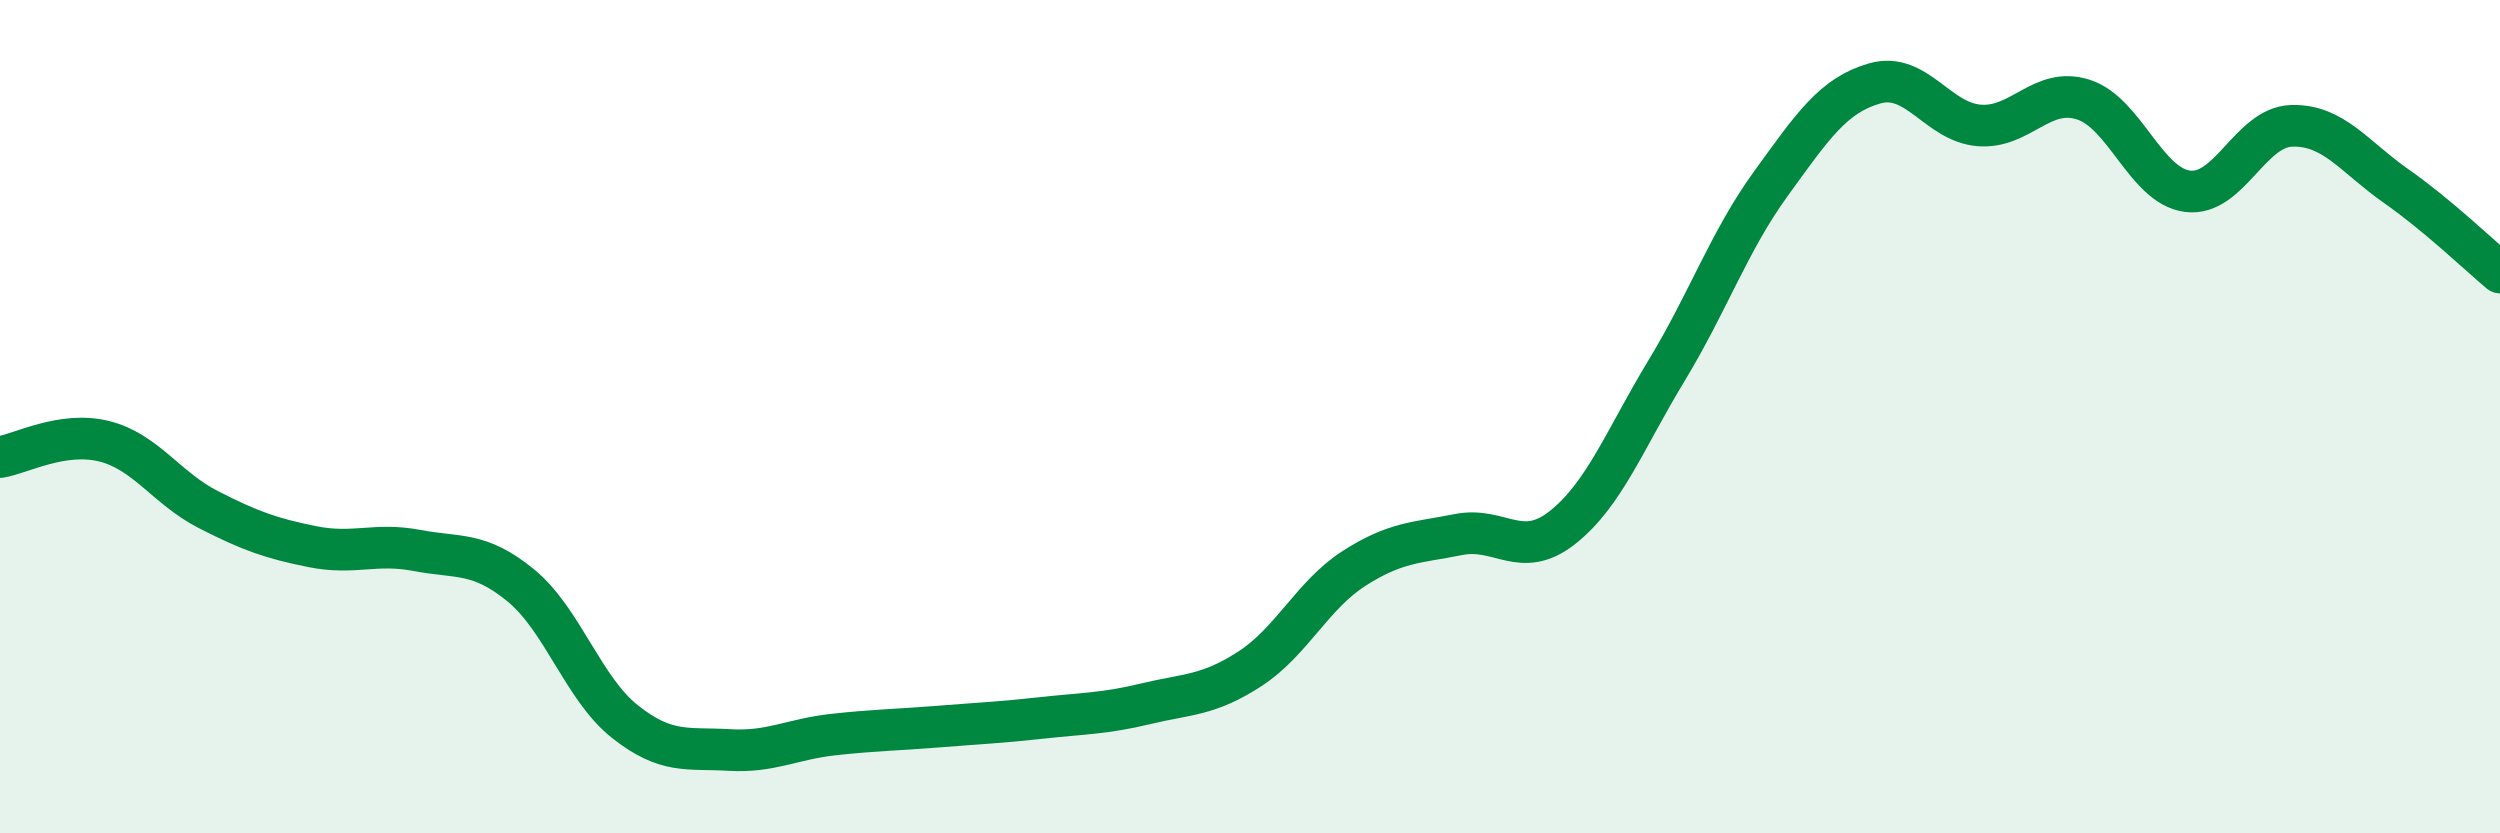
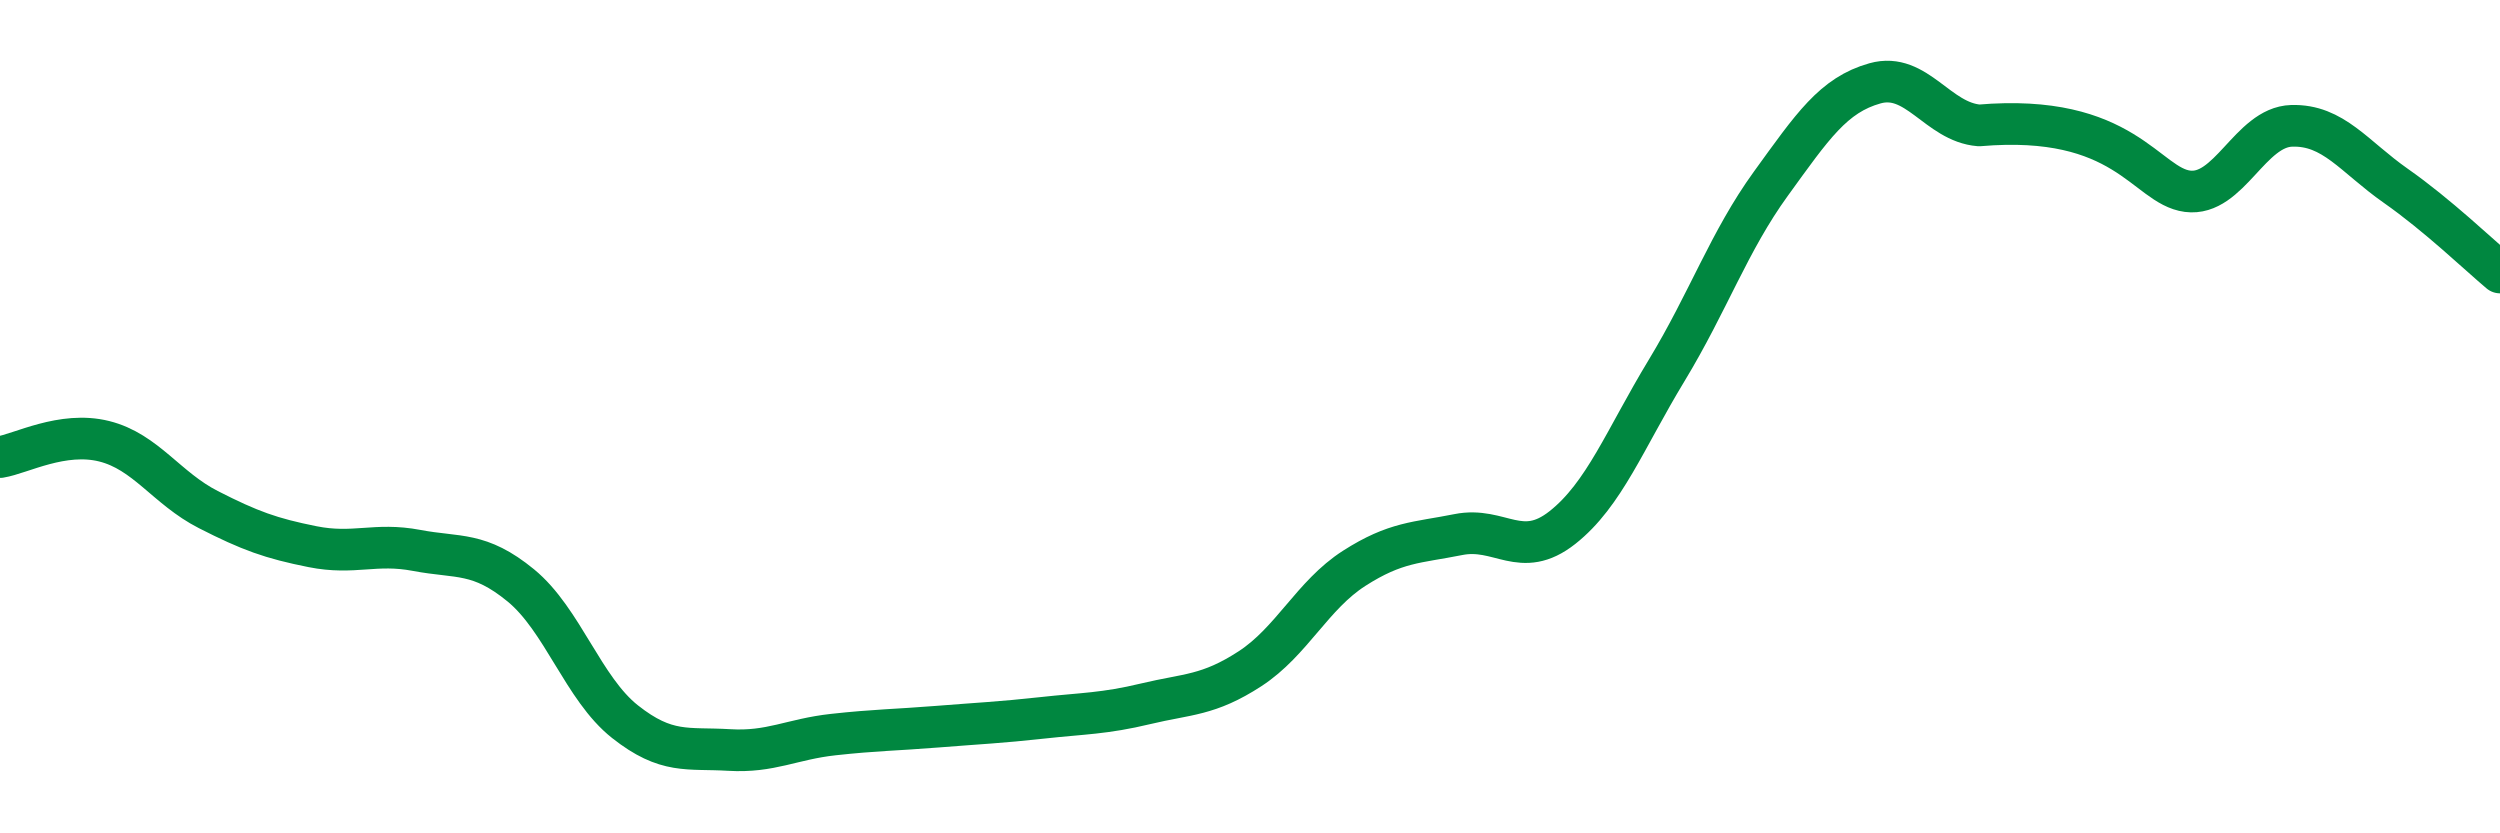
<svg xmlns="http://www.w3.org/2000/svg" width="60" height="20" viewBox="0 0 60 20">
-   <path d="M 0,10.97 C 0.5,10.89 1.5,10.34 2.5,10.59 C 3.5,10.84 4,11.72 5,12.23 C 6,12.74 6.5,12.92 7.5,13.12 C 8.5,13.32 9,13.02 10,13.21 C 11,13.4 11.5,13.23 12.5,14.05 C 13.5,14.87 14,16.53 15,17.32 C 16,18.11 16.5,17.94 17.5,18 C 18.5,18.06 19,17.74 20,17.63 C 21,17.52 21.5,17.52 22.5,17.44 C 23.5,17.36 24,17.34 25,17.23 C 26,17.12 26.5,17.13 27.5,16.89 C 28.5,16.65 29,16.7 30,16.05 C 31,15.4 31.5,14.28 32.5,13.64 C 33.5,13 34,13.03 35,12.83 C 36,12.63 36.5,13.45 37.5,12.66 C 38.5,11.87 39,10.54 40,8.89 C 41,7.24 41.5,5.79 42.5,4.41 C 43.5,3.03 44,2.28 45,2 C 46,1.72 46.5,2.93 47.5,3.01 C 48.5,3.09 49,2.07 50,2.39 C 51,2.71 51.5,4.46 52.5,4.59 C 53.5,4.72 54,3.05 55,3.02 C 56,2.99 56.5,3.76 57.5,4.46 C 58.5,5.16 59.5,6.12 60,6.54L60 20L0 20Z" fill="#008740" opacity="0.1" stroke-linecap="round" stroke-linejoin="round" />
-   <path d="M 0,10.97 C 0.5,10.89 1.5,10.34 2.5,10.59 C 3.5,10.84 4,11.72 5,12.23 C 6,12.74 6.5,12.92 7.5,13.12 C 8.5,13.32 9,13.02 10,13.21 C 11,13.4 11.5,13.23 12.5,14.05 C 13.5,14.87 14,16.53 15,17.32 C 16,18.11 16.5,17.94 17.5,18 C 18.5,18.06 19,17.74 20,17.63 C 21,17.52 21.5,17.52 22.5,17.44 C 23.5,17.36 24,17.34 25,17.23 C 26,17.12 26.5,17.13 27.5,16.89 C 28.5,16.65 29,16.7 30,16.05 C 31,15.4 31.5,14.28 32.5,13.64 C 33.5,13 34,13.03 35,12.83 C 36,12.63 36.5,13.45 37.5,12.66 C 38.5,11.87 39,10.54 40,8.89 C 41,7.24 41.5,5.79 42.5,4.41 C 43.5,3.03 44,2.28 45,2 C 46,1.72 46.5,2.93 47.5,3.01 C 48.5,3.09 49,2.07 50,2.39 C 51,2.71 51.5,4.46 52.5,4.59 C 53.5,4.72 54,3.05 55,3.02 C 56,2.99 56.5,3.76 57.5,4.46 C 58.5,5.16 59.5,6.12 60,6.54" stroke="#008740" stroke-width="1" fill="none" stroke-linecap="round" stroke-linejoin="round" />
+   <path d="M 0,10.97 C 0.5,10.89 1.5,10.34 2.5,10.59 C 3.5,10.84 4,11.72 5,12.23 C 6,12.74 6.5,12.92 7.5,13.12 C 8.5,13.32 9,13.02 10,13.21 C 11,13.4 11.5,13.23 12.5,14.05 C 13.5,14.87 14,16.53 15,17.32 C 16,18.11 16.5,17.94 17.5,18 C 18.5,18.06 19,17.74 20,17.63 C 21,17.52 21.5,17.52 22.5,17.44 C 23.5,17.36 24,17.34 25,17.23 C 26,17.12 26.5,17.13 27.5,16.89 C 28.5,16.65 29,16.7 30,16.05 C 31,15.4 31.5,14.28 32.5,13.64 C 33.5,13 34,13.03 35,12.83 C 36,12.63 36.5,13.45 37.5,12.66 C 38.5,11.87 39,10.54 40,8.89 C 41,7.24 41.5,5.79 42.5,4.41 C 43.5,3.03 44,2.28 45,2 C 46,1.72 46.5,2.93 47.5,3.01 C 51,2.71 51.5,4.46 52.5,4.59 C 53.5,4.72 54,3.05 55,3.02 C 56,2.99 56.5,3.76 57.5,4.46 C 58.5,5.16 59.5,6.12 60,6.54" stroke="#008740" stroke-width="1" fill="none" stroke-linecap="round" stroke-linejoin="round" />
</svg>